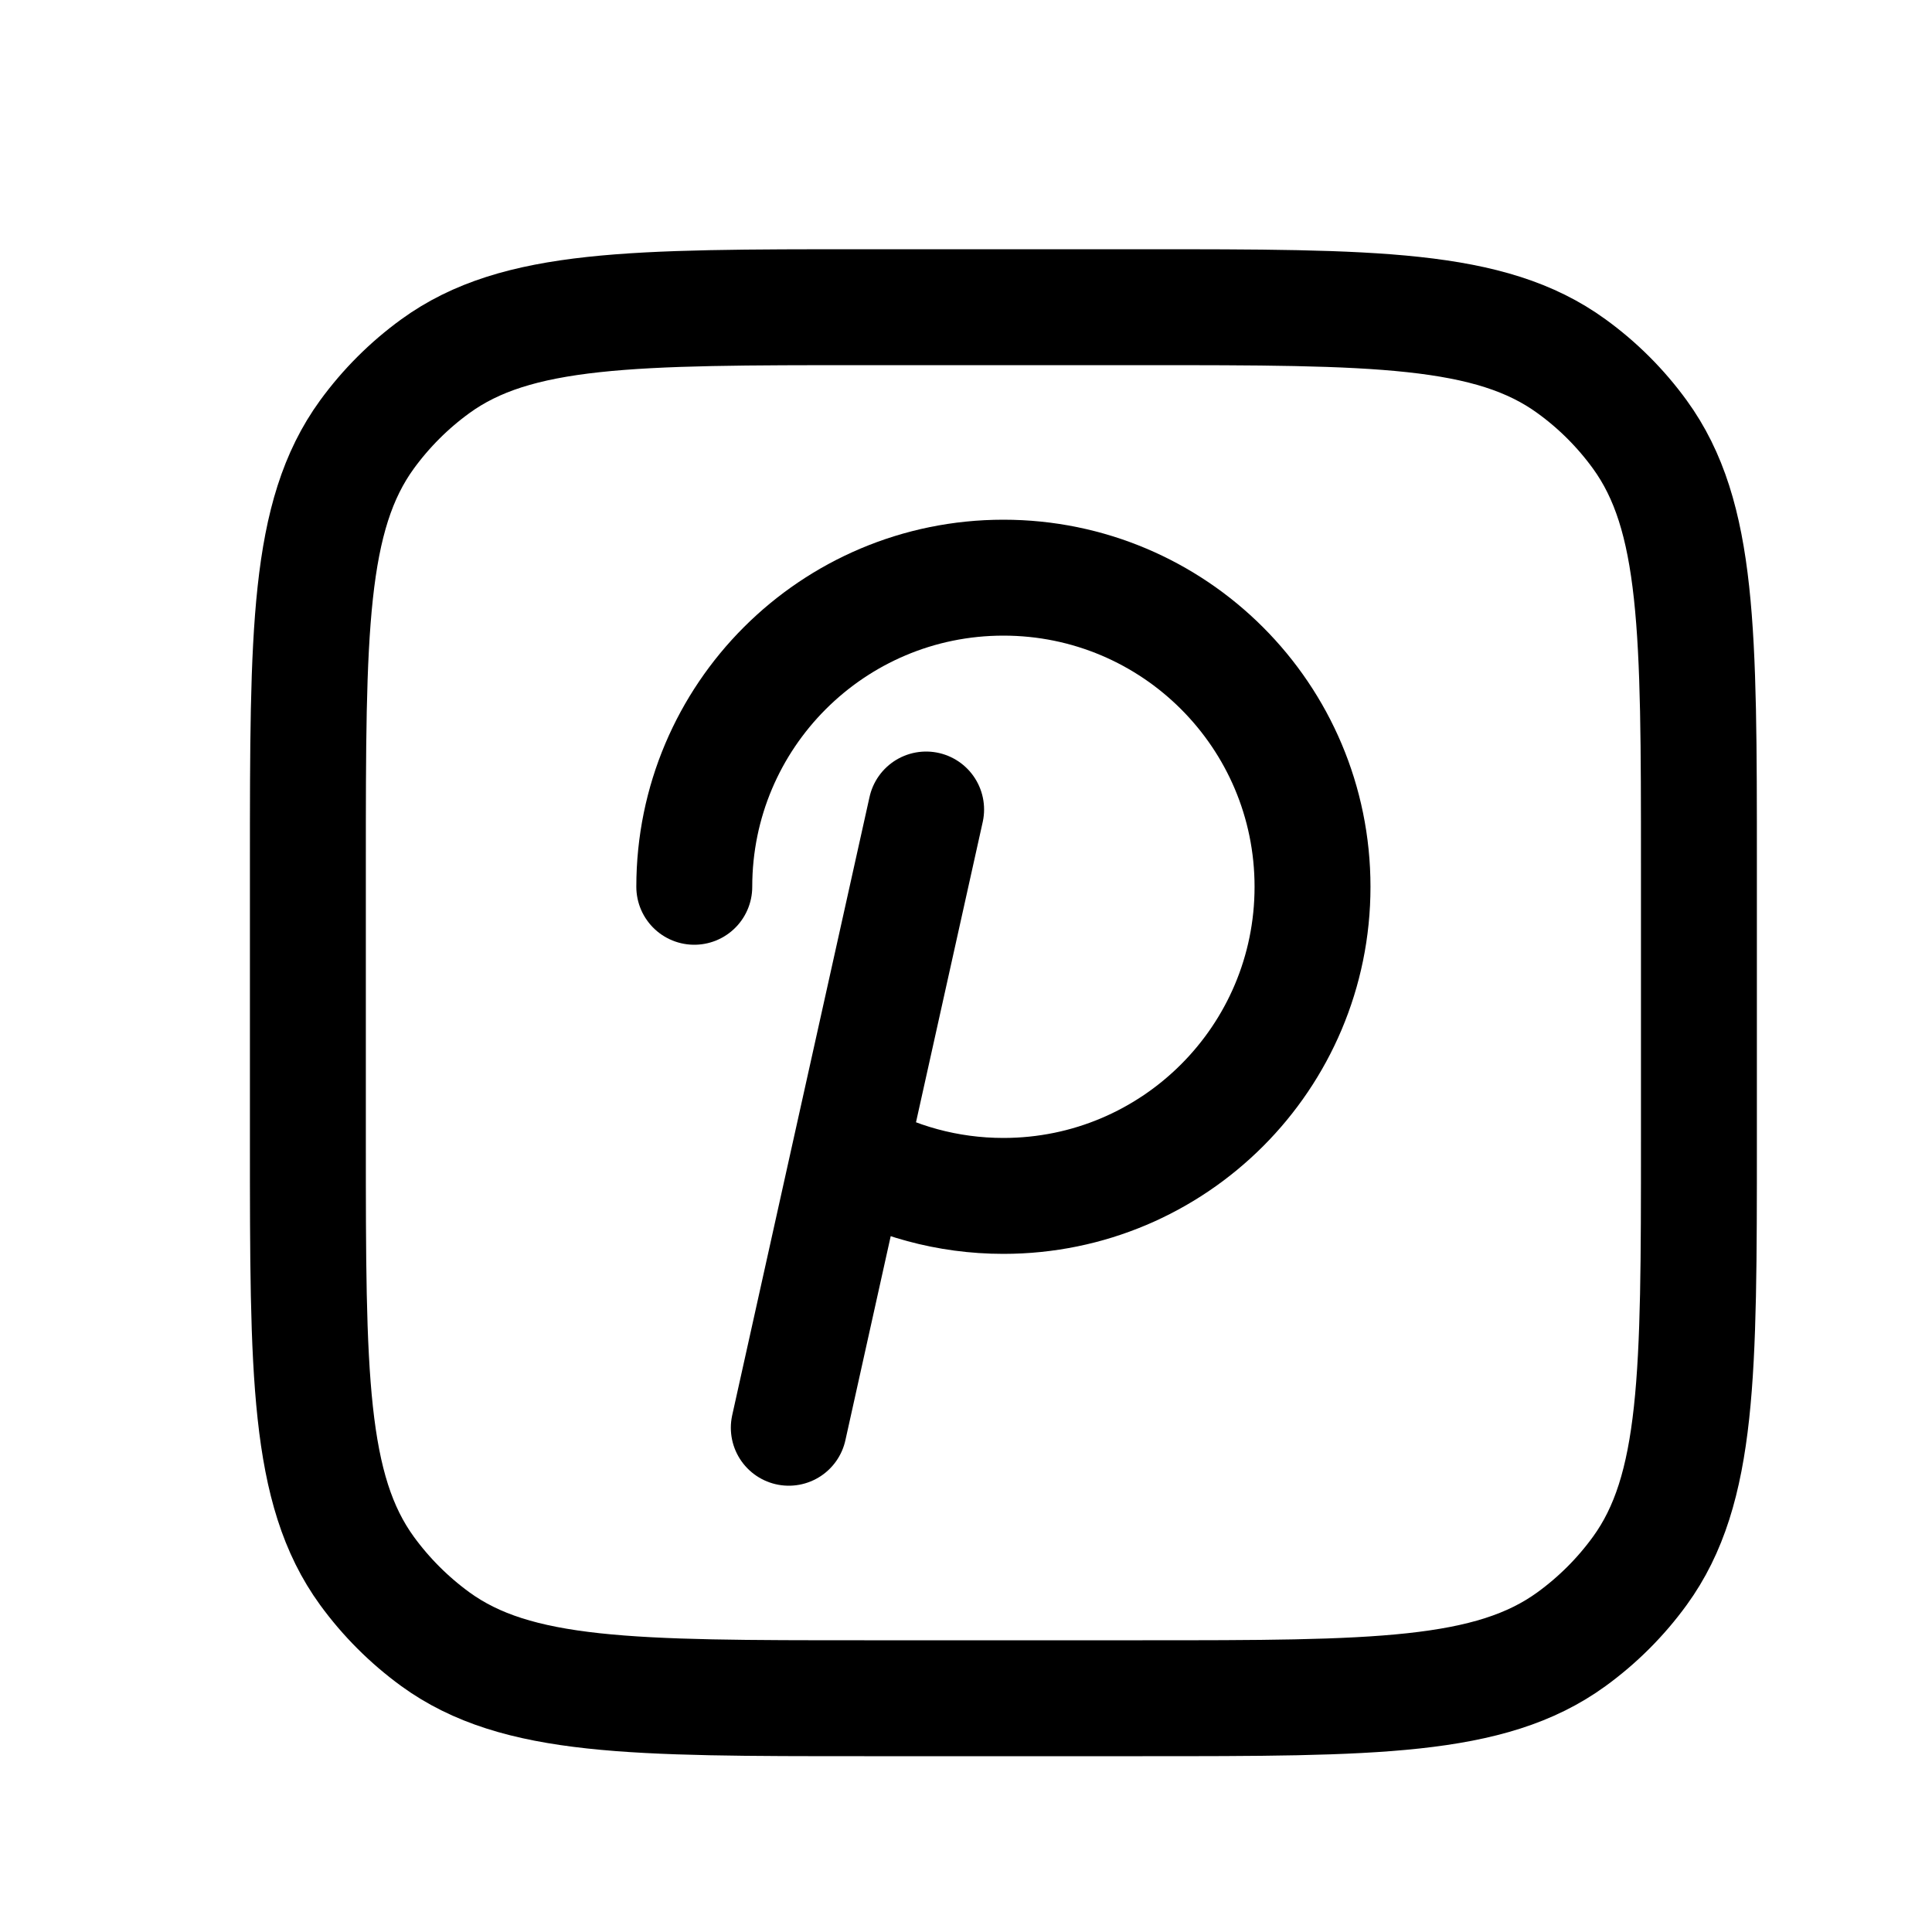
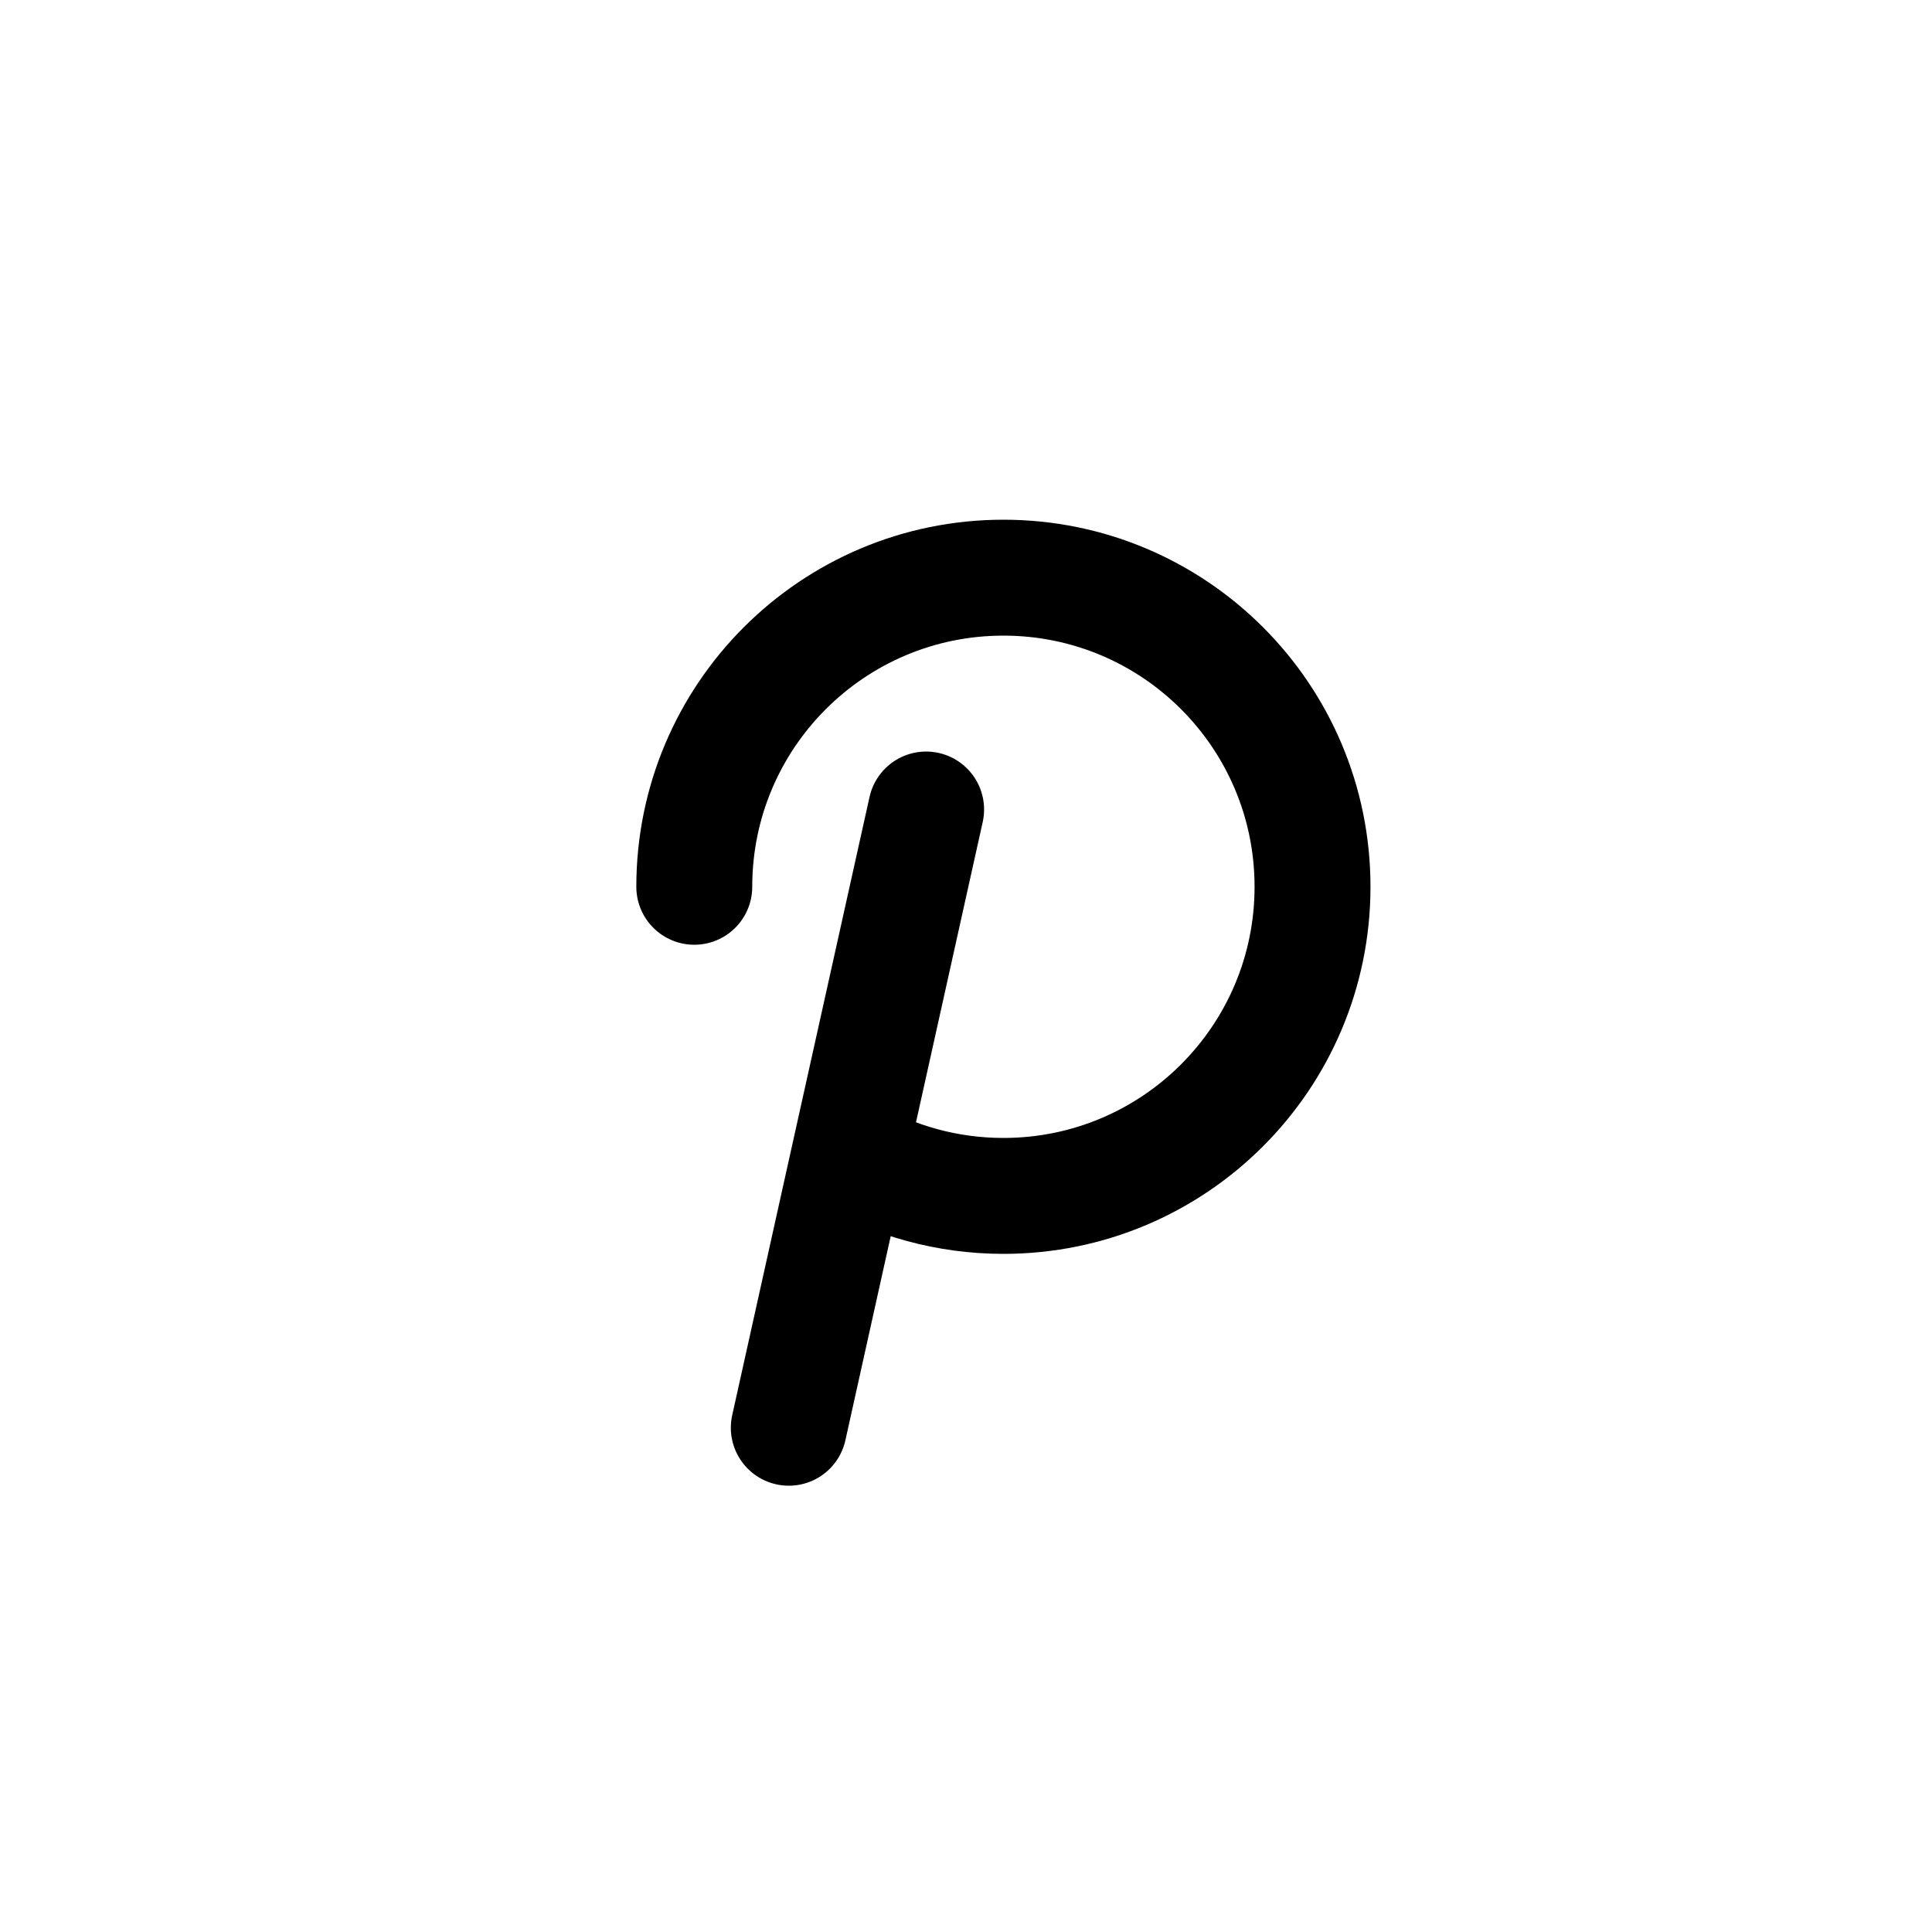
<svg xmlns="http://www.w3.org/2000/svg" width="25" height="25" viewBox="0 0 25 25" fill="none">
  <path d="M8.984 11.475C8.984 9.265 10.775 7.475 12.984 7.475C15.194 7.475 16.984 9.265 16.984 11.475C16.984 13.684 15.194 15.475 12.984 15.475C12.259 15.475 11.578 15.281 10.991 14.944M10.991 14.944L11.984 10.475M10.991 14.944L10.207 18.475" stroke="black" stroke-width="1.5" stroke-linecap="round" stroke-linejoin="round" />
-   <path d="M14.784 3.975H11.184C8.185 3.975 6.685 3.975 5.633 4.739C5.294 4.985 4.995 5.284 4.748 5.623C3.984 6.675 3.984 8.175 3.984 11.175V14.775C3.984 17.774 3.984 19.274 4.748 20.326C4.995 20.665 5.294 20.964 5.633 21.211C6.685 21.975 8.185 21.975 11.184 21.975H14.784C17.784 21.975 19.284 21.975 20.335 21.211C20.675 20.964 20.974 20.665 21.22 20.326C21.984 19.274 21.984 17.774 21.984 14.775V11.175C21.984 8.175 21.984 6.675 21.22 5.623C20.974 5.284 20.675 4.985 20.335 4.739C19.284 3.975 17.784 3.975 14.784 3.975Z" stroke="black" stroke-width="1.5" stroke-linecap="round" stroke-linejoin="round" />
</svg>